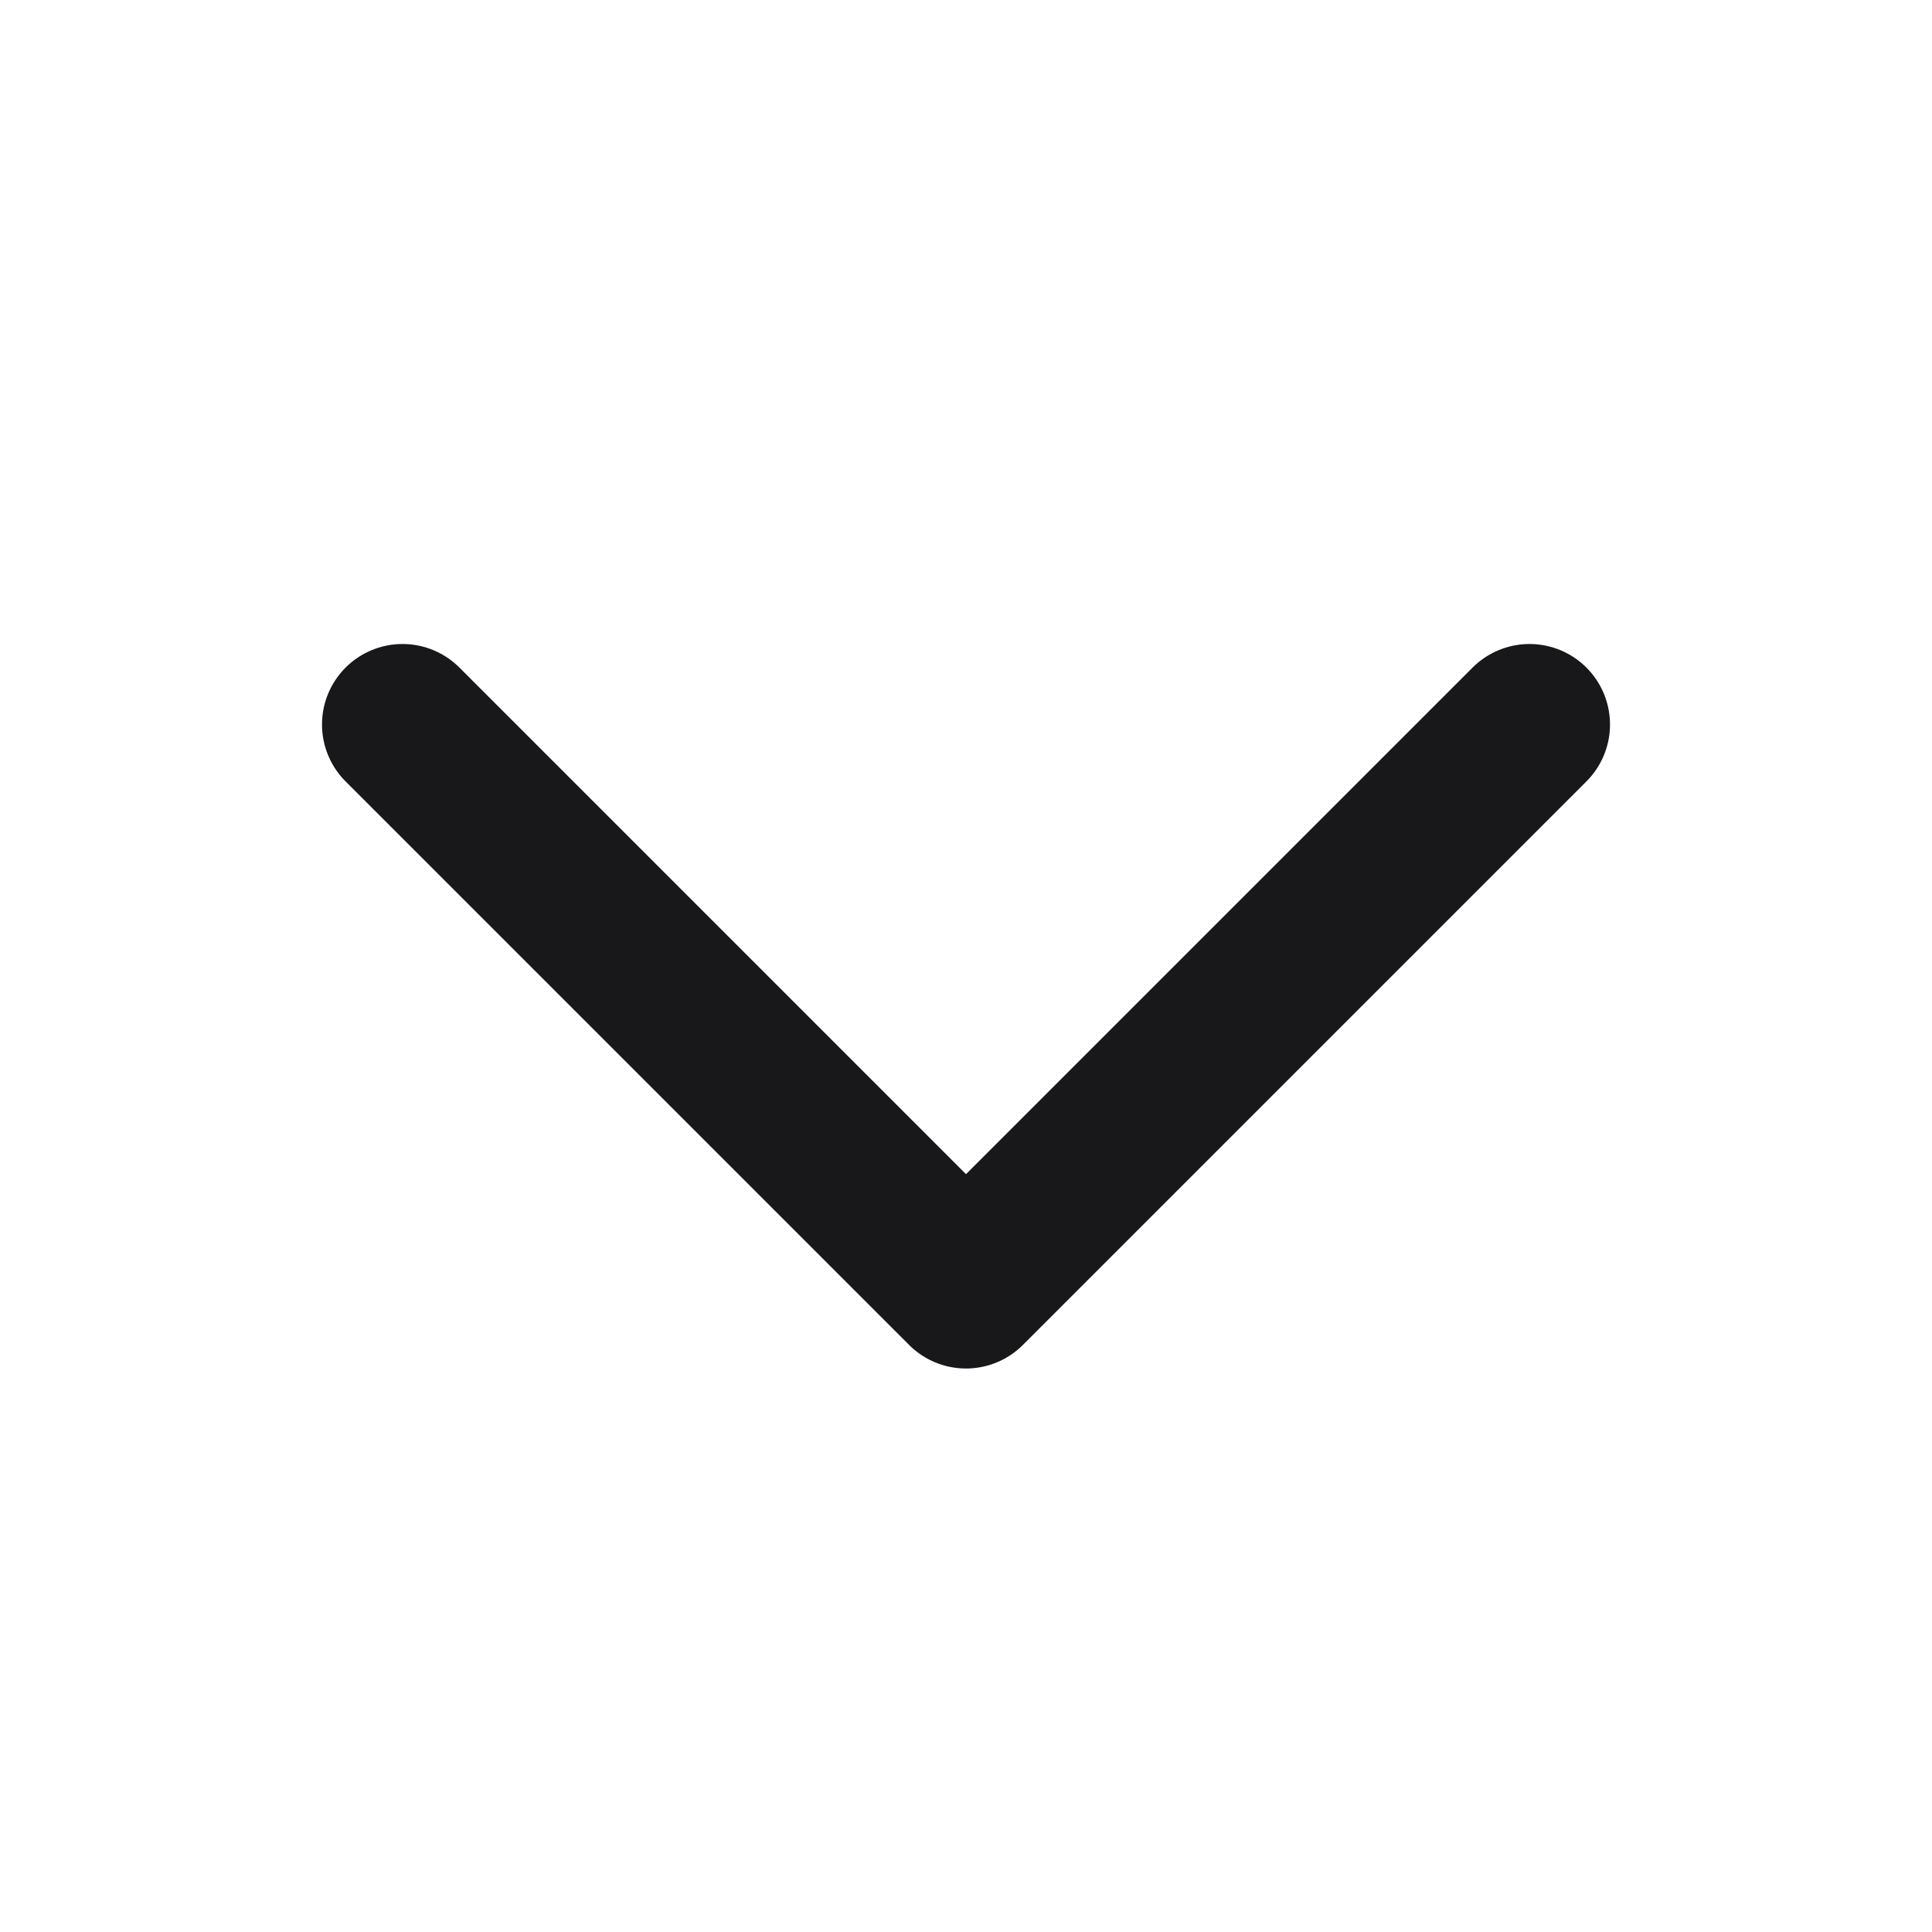
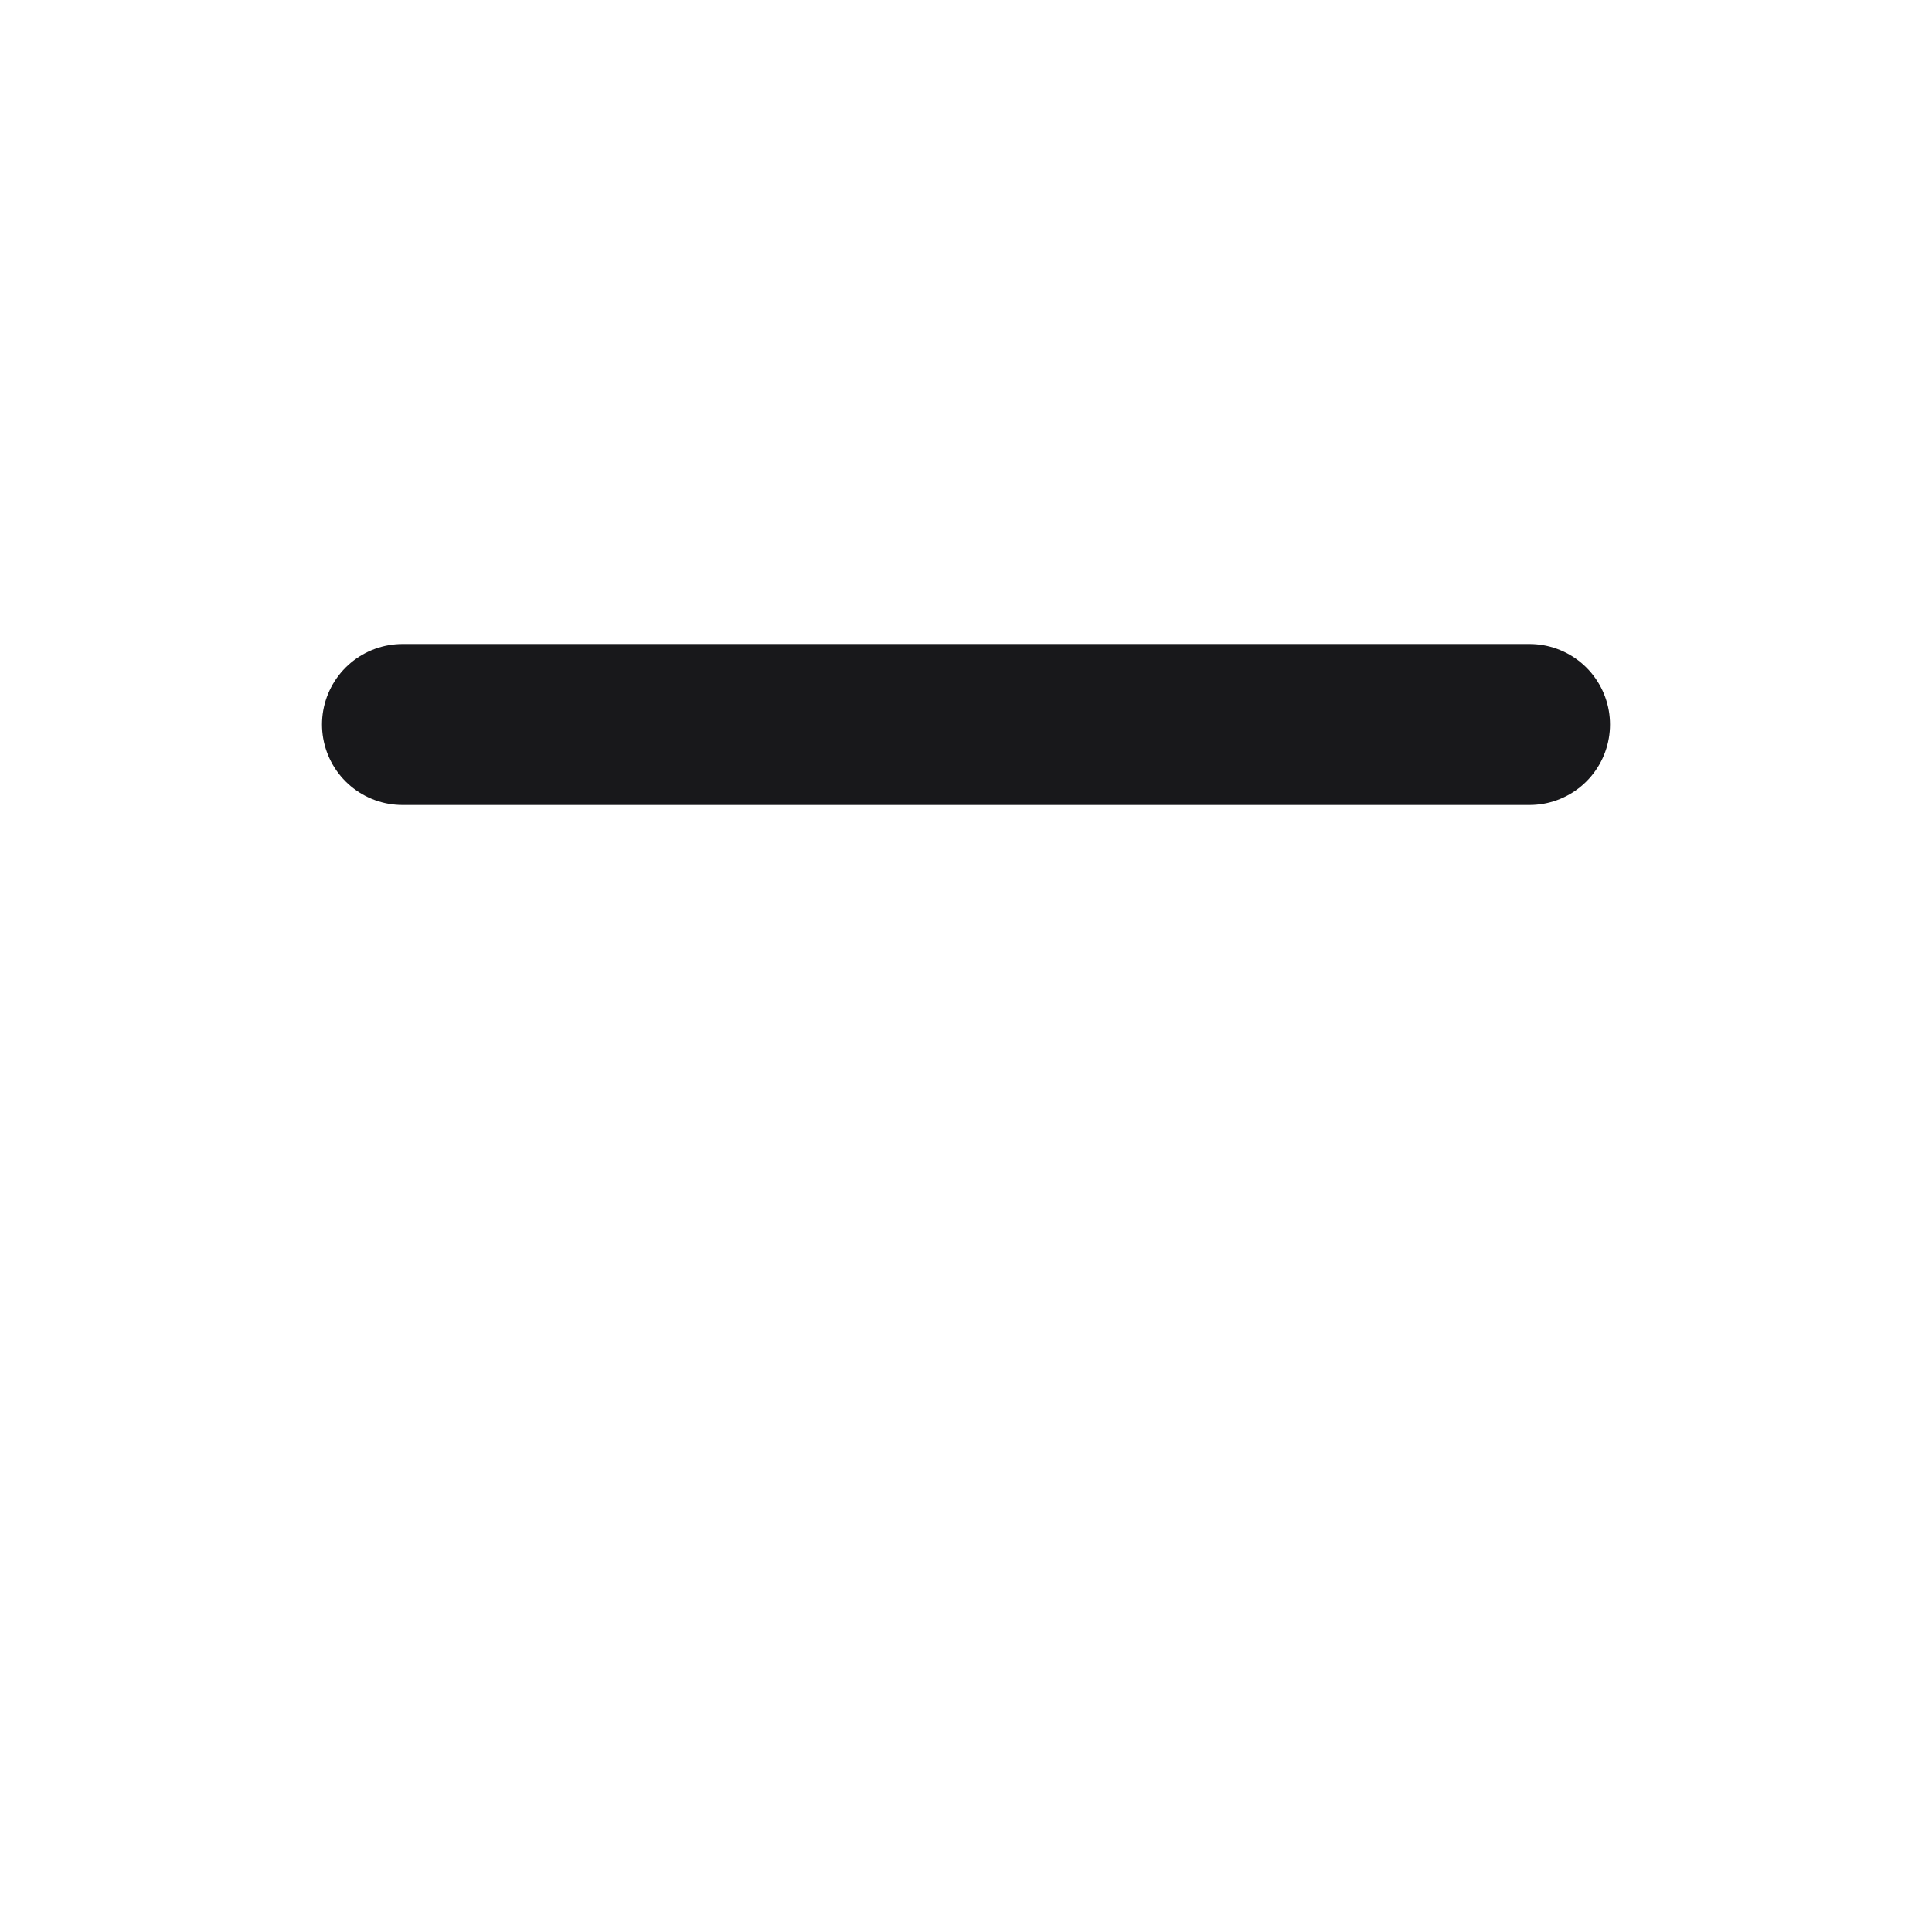
<svg xmlns="http://www.w3.org/2000/svg" width="24" height="24" viewBox="0 0 24 24" fill="none">
-   <path d="M19 9L12 16L5 9" stroke="#18181B" stroke-width="2" stroke-linecap="round" stroke-linejoin="round" />
+   <path d="M19 9L5 9" stroke="#18181B" stroke-width="2" stroke-linecap="round" stroke-linejoin="round" />
</svg>